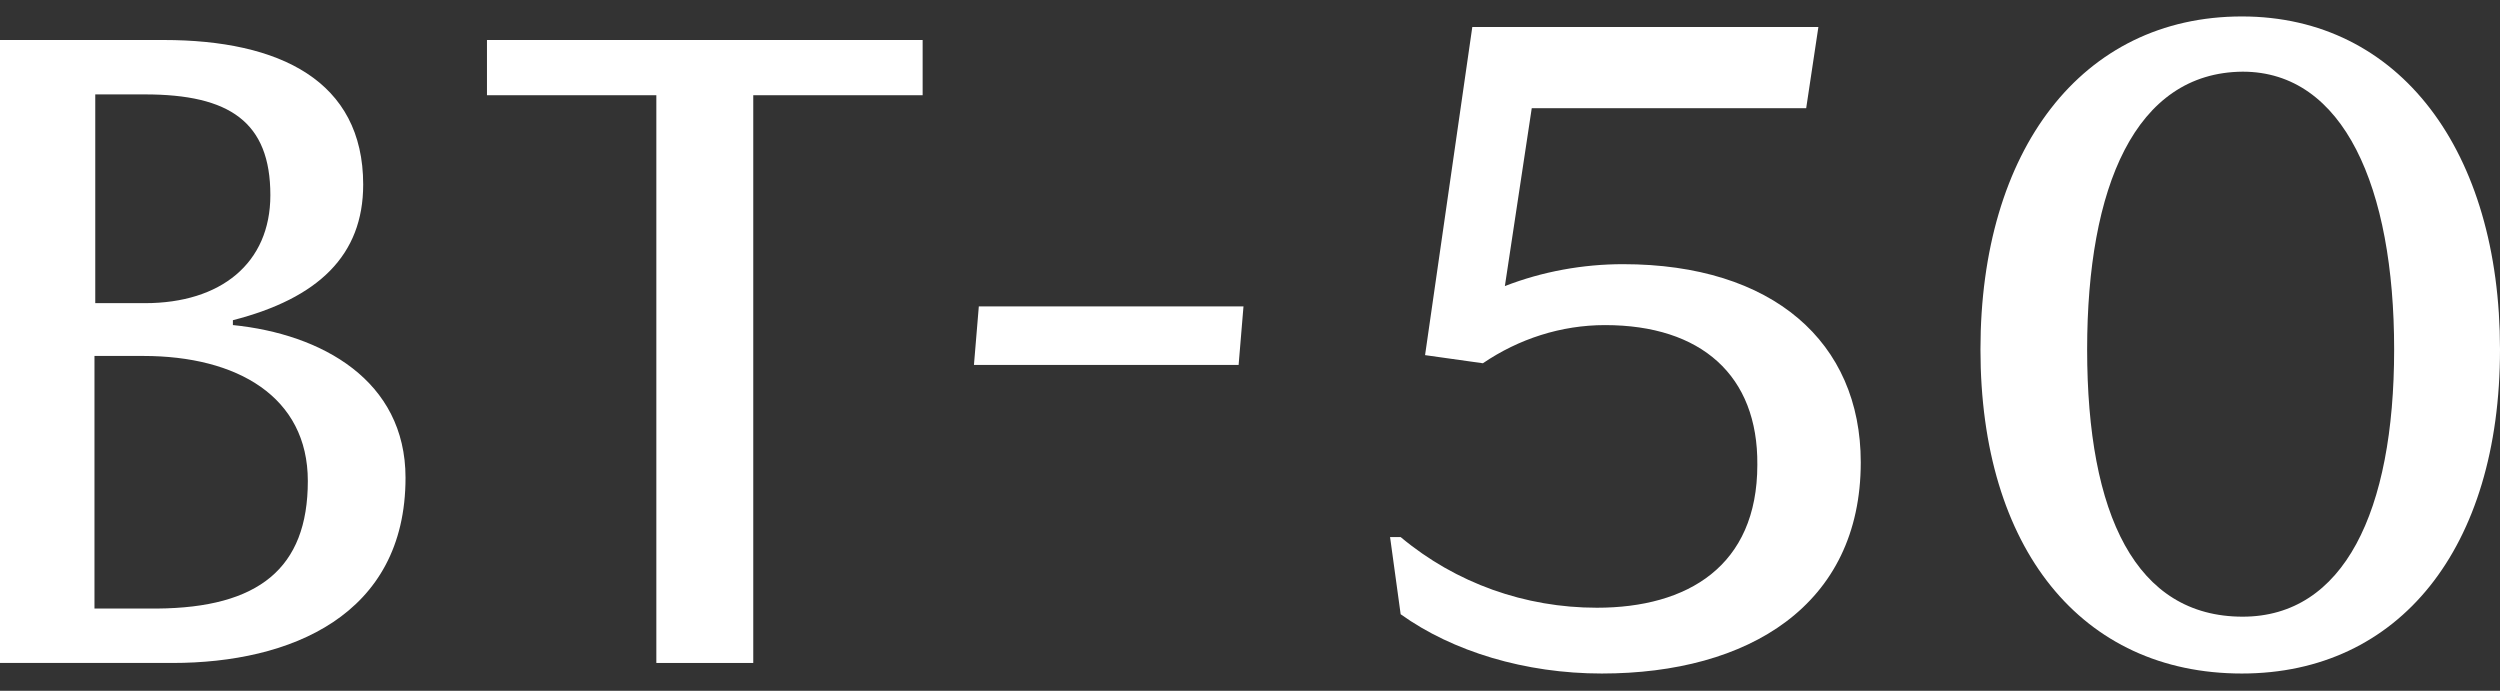
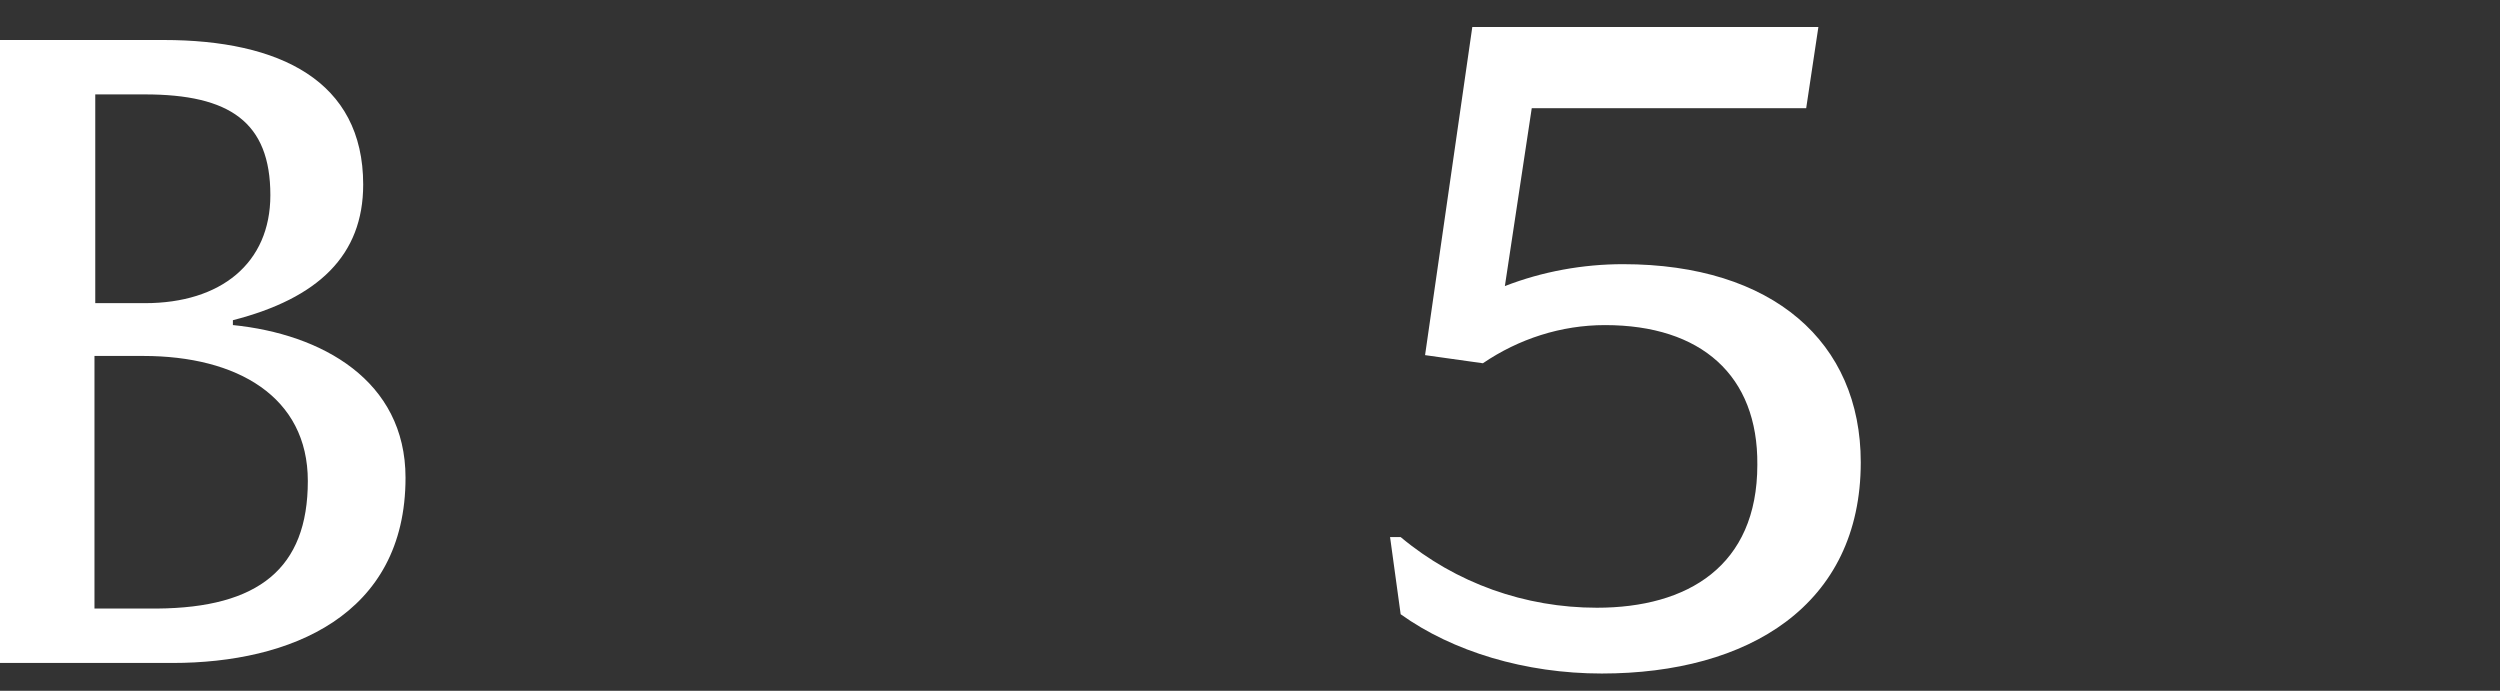
<svg xmlns="http://www.w3.org/2000/svg" width="76" height="21" viewBox="0 0 76 21" fill="none">
  <rect x="0" y="0" width="76" height="21" fill="#333333" stroke="none" />
  <path d="M11.041 5.611C11.041 7.759 9.679 9.068 7.08 9.734V9.882C9.778 10.154 12.328 11.562 12.328 14.524C12.328 18.722 8.813 20.154 5.248 20.154H0V1.216H4.976C8.491 1.216 11.041 2.45 11.041 5.611ZM8.219 5.932C8.219 3.71 6.981 2.87 4.407 2.87H2.896V9.216H4.407C6.709 9.216 8.219 8.006 8.219 5.932ZM9.358 14.623C9.358 12.055 7.204 10.821 4.357 10.821H2.872V18.5H4.778C7.848 18.475 9.358 17.29 9.358 14.623Z" fill="white" />
-   <path d="M14.804 1.216H28.048V2.895H22.899V20.154H19.953V2.895H14.804V1.216Z" fill="white" />
-   <path d="M37.654 11.093H29.608L29.756 9.315H37.802L37.654 11.093Z" fill="white" />
  <path d="M48.793 9.883C47.456 9.883 46.169 10.302 45.08 11.043L43.322 10.796L44.758 0.821H55.279L54.908 3.29H46.565L45.748 8.697C46.887 8.253 48.125 8.031 49.338 8.031C53.893 8.031 56.567 10.401 56.567 14.055C56.567 18.401 53.15 20.475 48.694 20.475C46.367 20.475 44.164 19.808 42.58 18.673L42.258 16.327H42.58C44.263 17.734 46.367 18.475 48.546 18.475C51.294 18.475 53.423 17.216 53.423 14.129C53.447 11.413 51.715 9.883 48.793 9.883Z" fill="white" />
-   <path d="M76 10.623C76 16.673 72.93 20.475 68.153 20.475C63.276 20.475 60.206 16.673 60.206 10.623C60.206 4.574 63.276 0.5 68.153 0.5C72.955 0.5 76 4.599 76 10.623ZM63.449 10.623C63.449 15.661 64.934 18.747 68.177 18.747C71.247 18.747 72.782 15.562 72.782 10.623C72.782 5.685 71.247 2.179 68.177 2.179C64.91 2.204 63.449 5.685 63.449 10.623Z" fill="white" />
</svg>